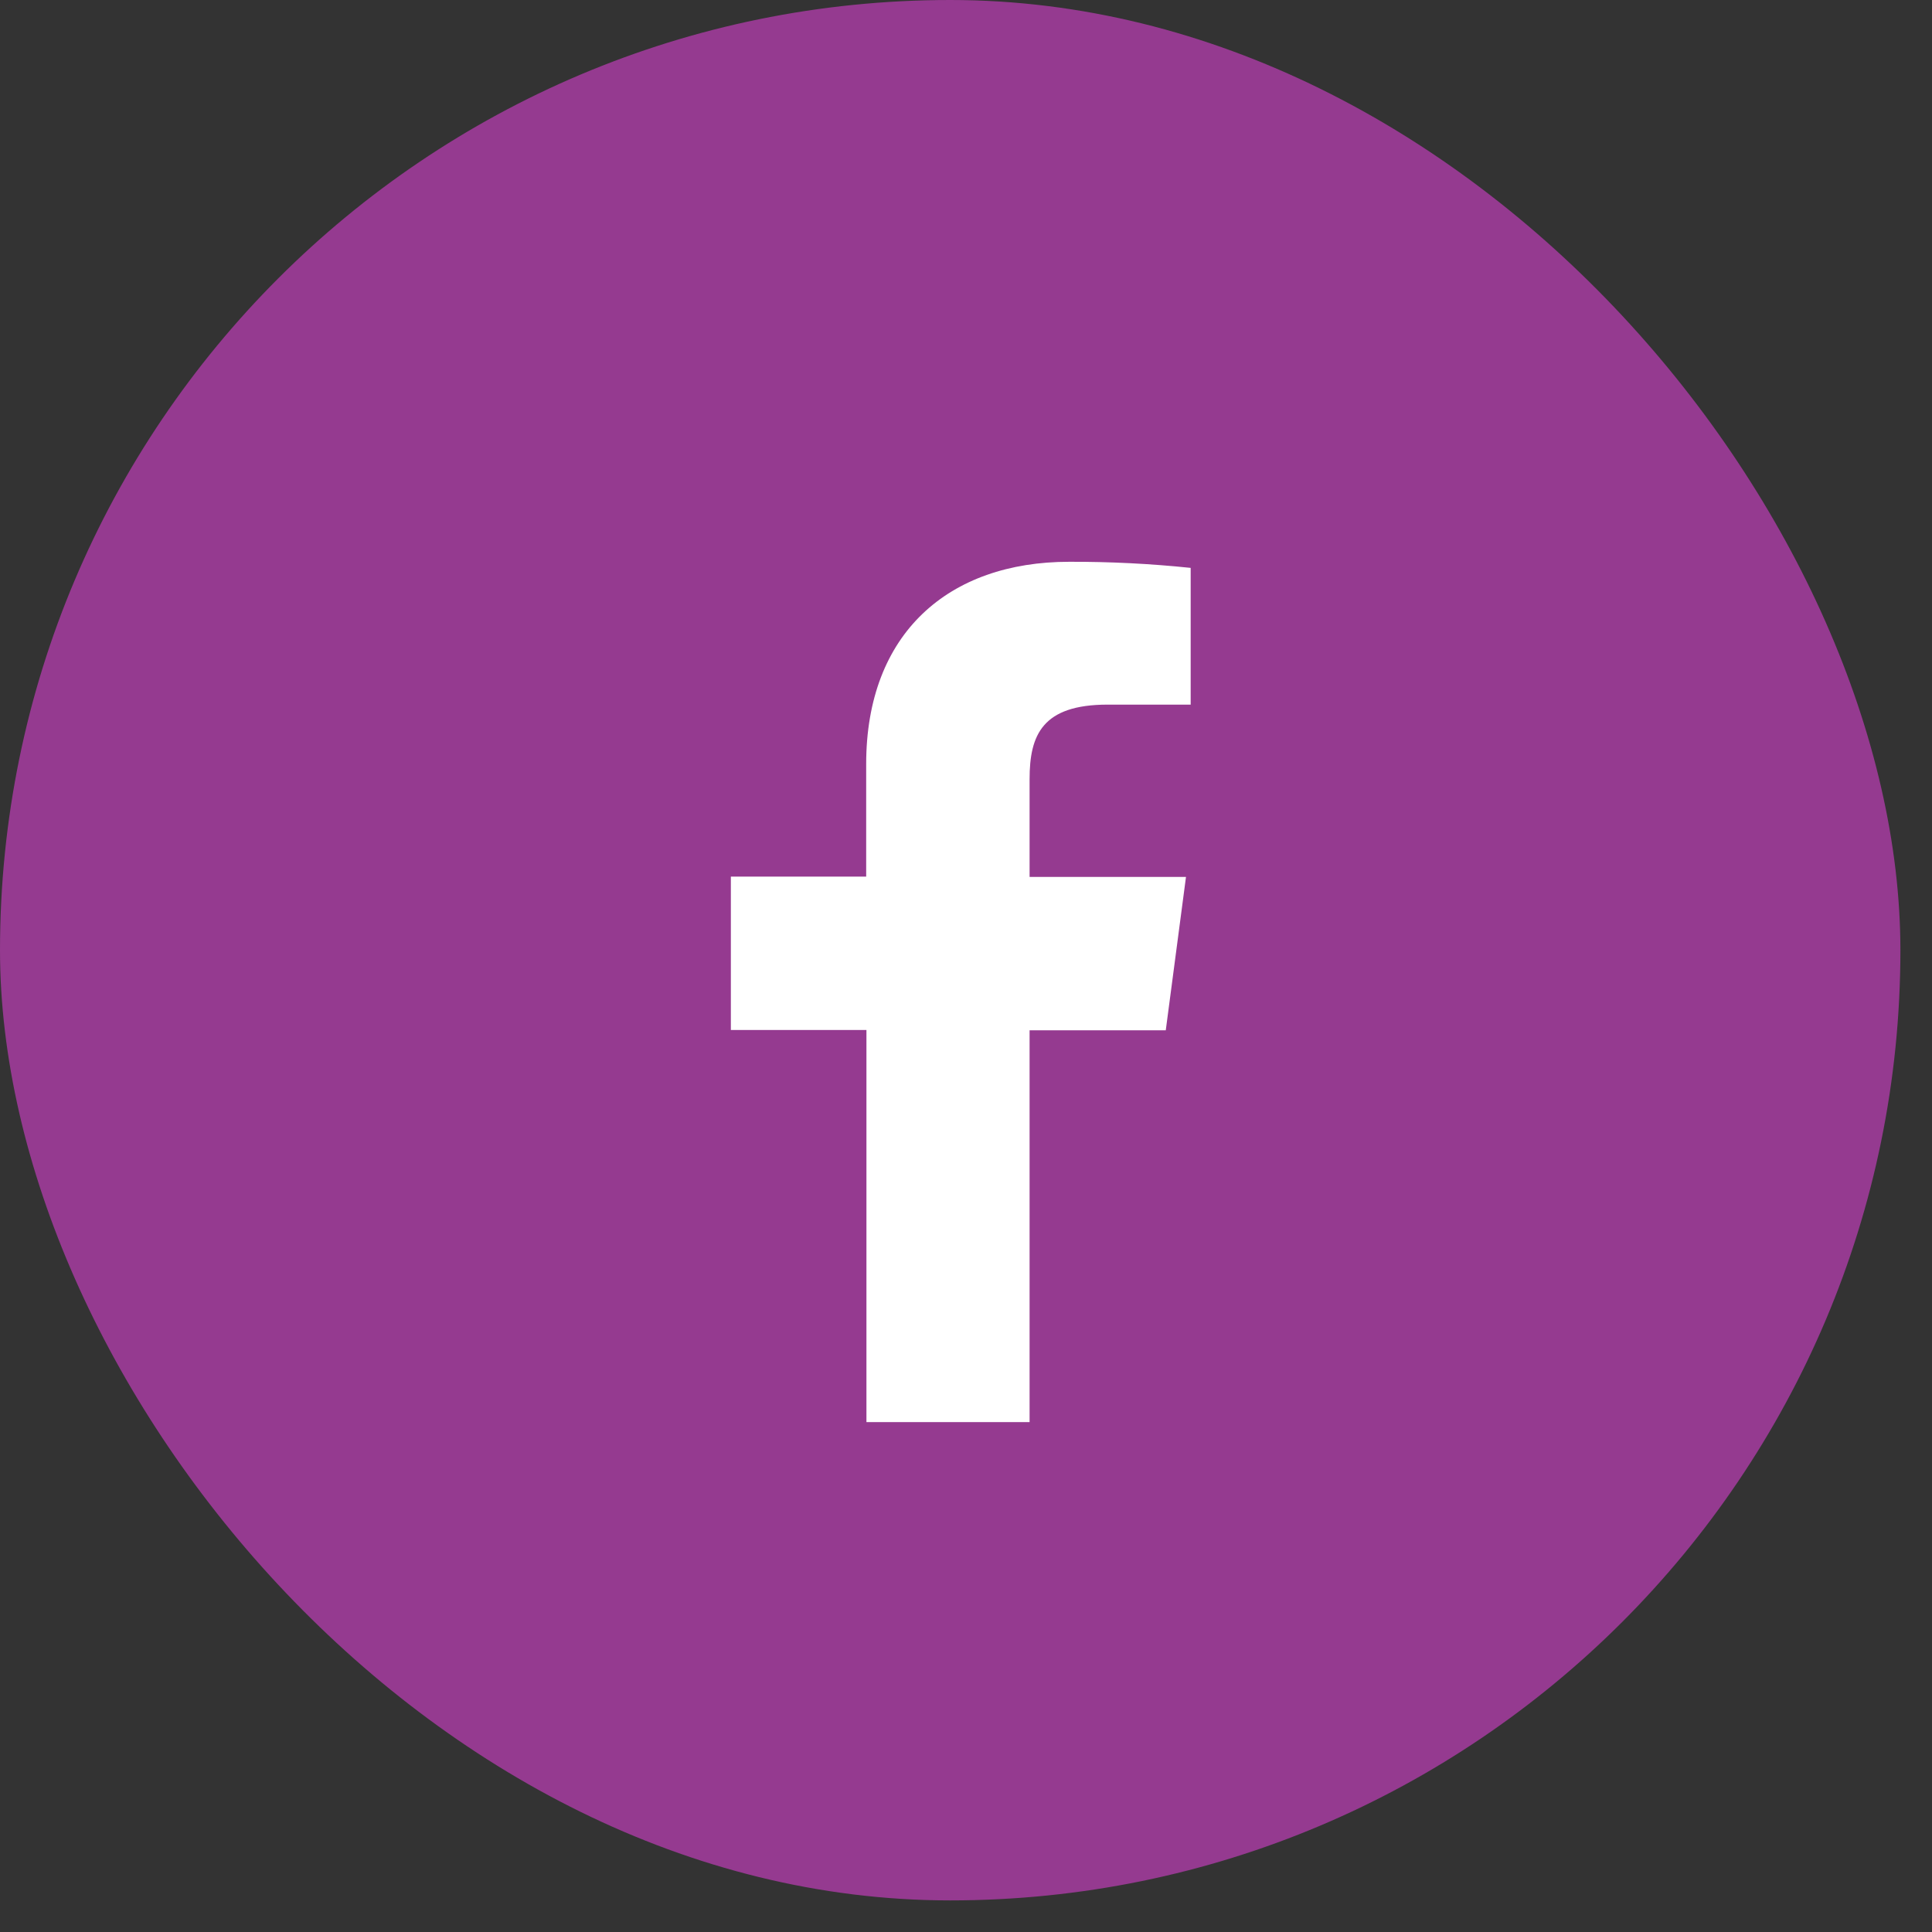
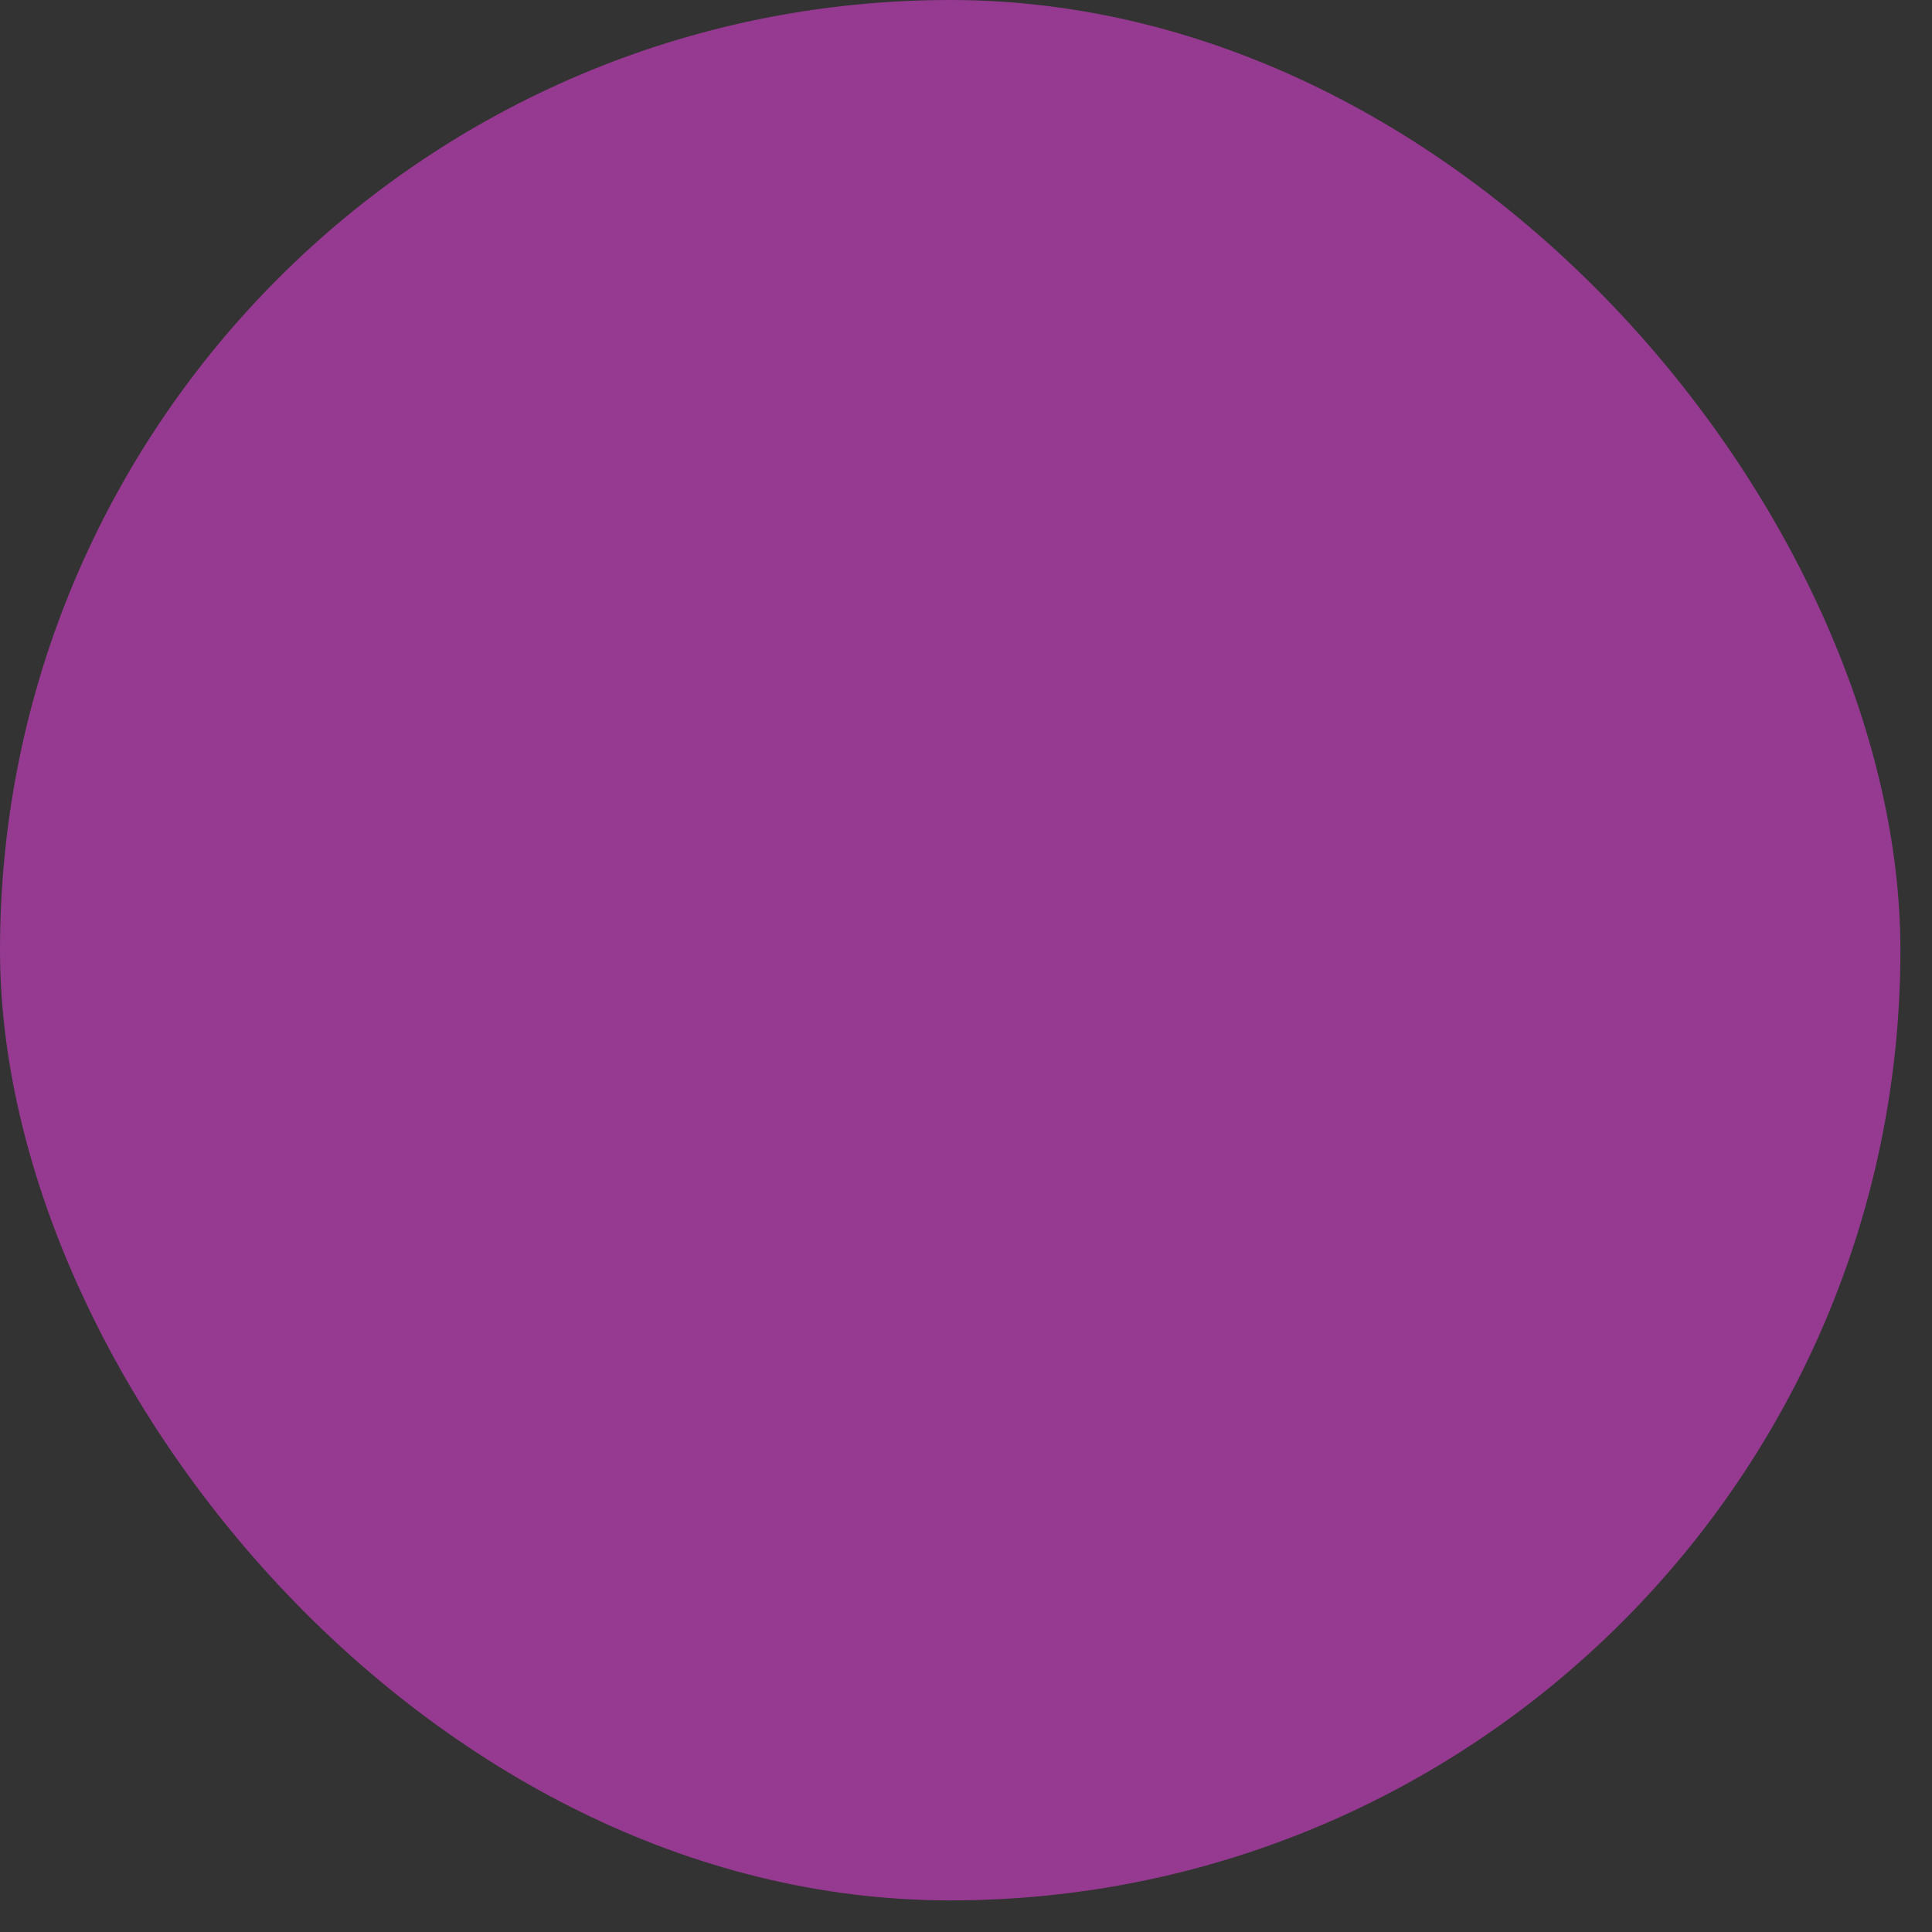
<svg xmlns="http://www.w3.org/2000/svg" width="45" height="45" viewBox="0 0 45 45" fill="none">
  <rect x="0" y="0" width="45" height="45" fill="#333333" stroke="none" />
  <rect width="44.264" height="44.264" rx="22.132" fill="#953A90" />
-   <path d="M23.981 33.123V23.998H27.153L27.624 20.425H23.981V18.149C23.981 17.118 24.277 16.412 25.801 16.412H27.733V13.227C26.793 13.129 25.848 13.082 24.903 13.085C22.099 13.085 20.175 14.746 20.175 17.796V20.418H17.023V23.991H20.181V33.123H23.981Z" fill="white" />
</svg>